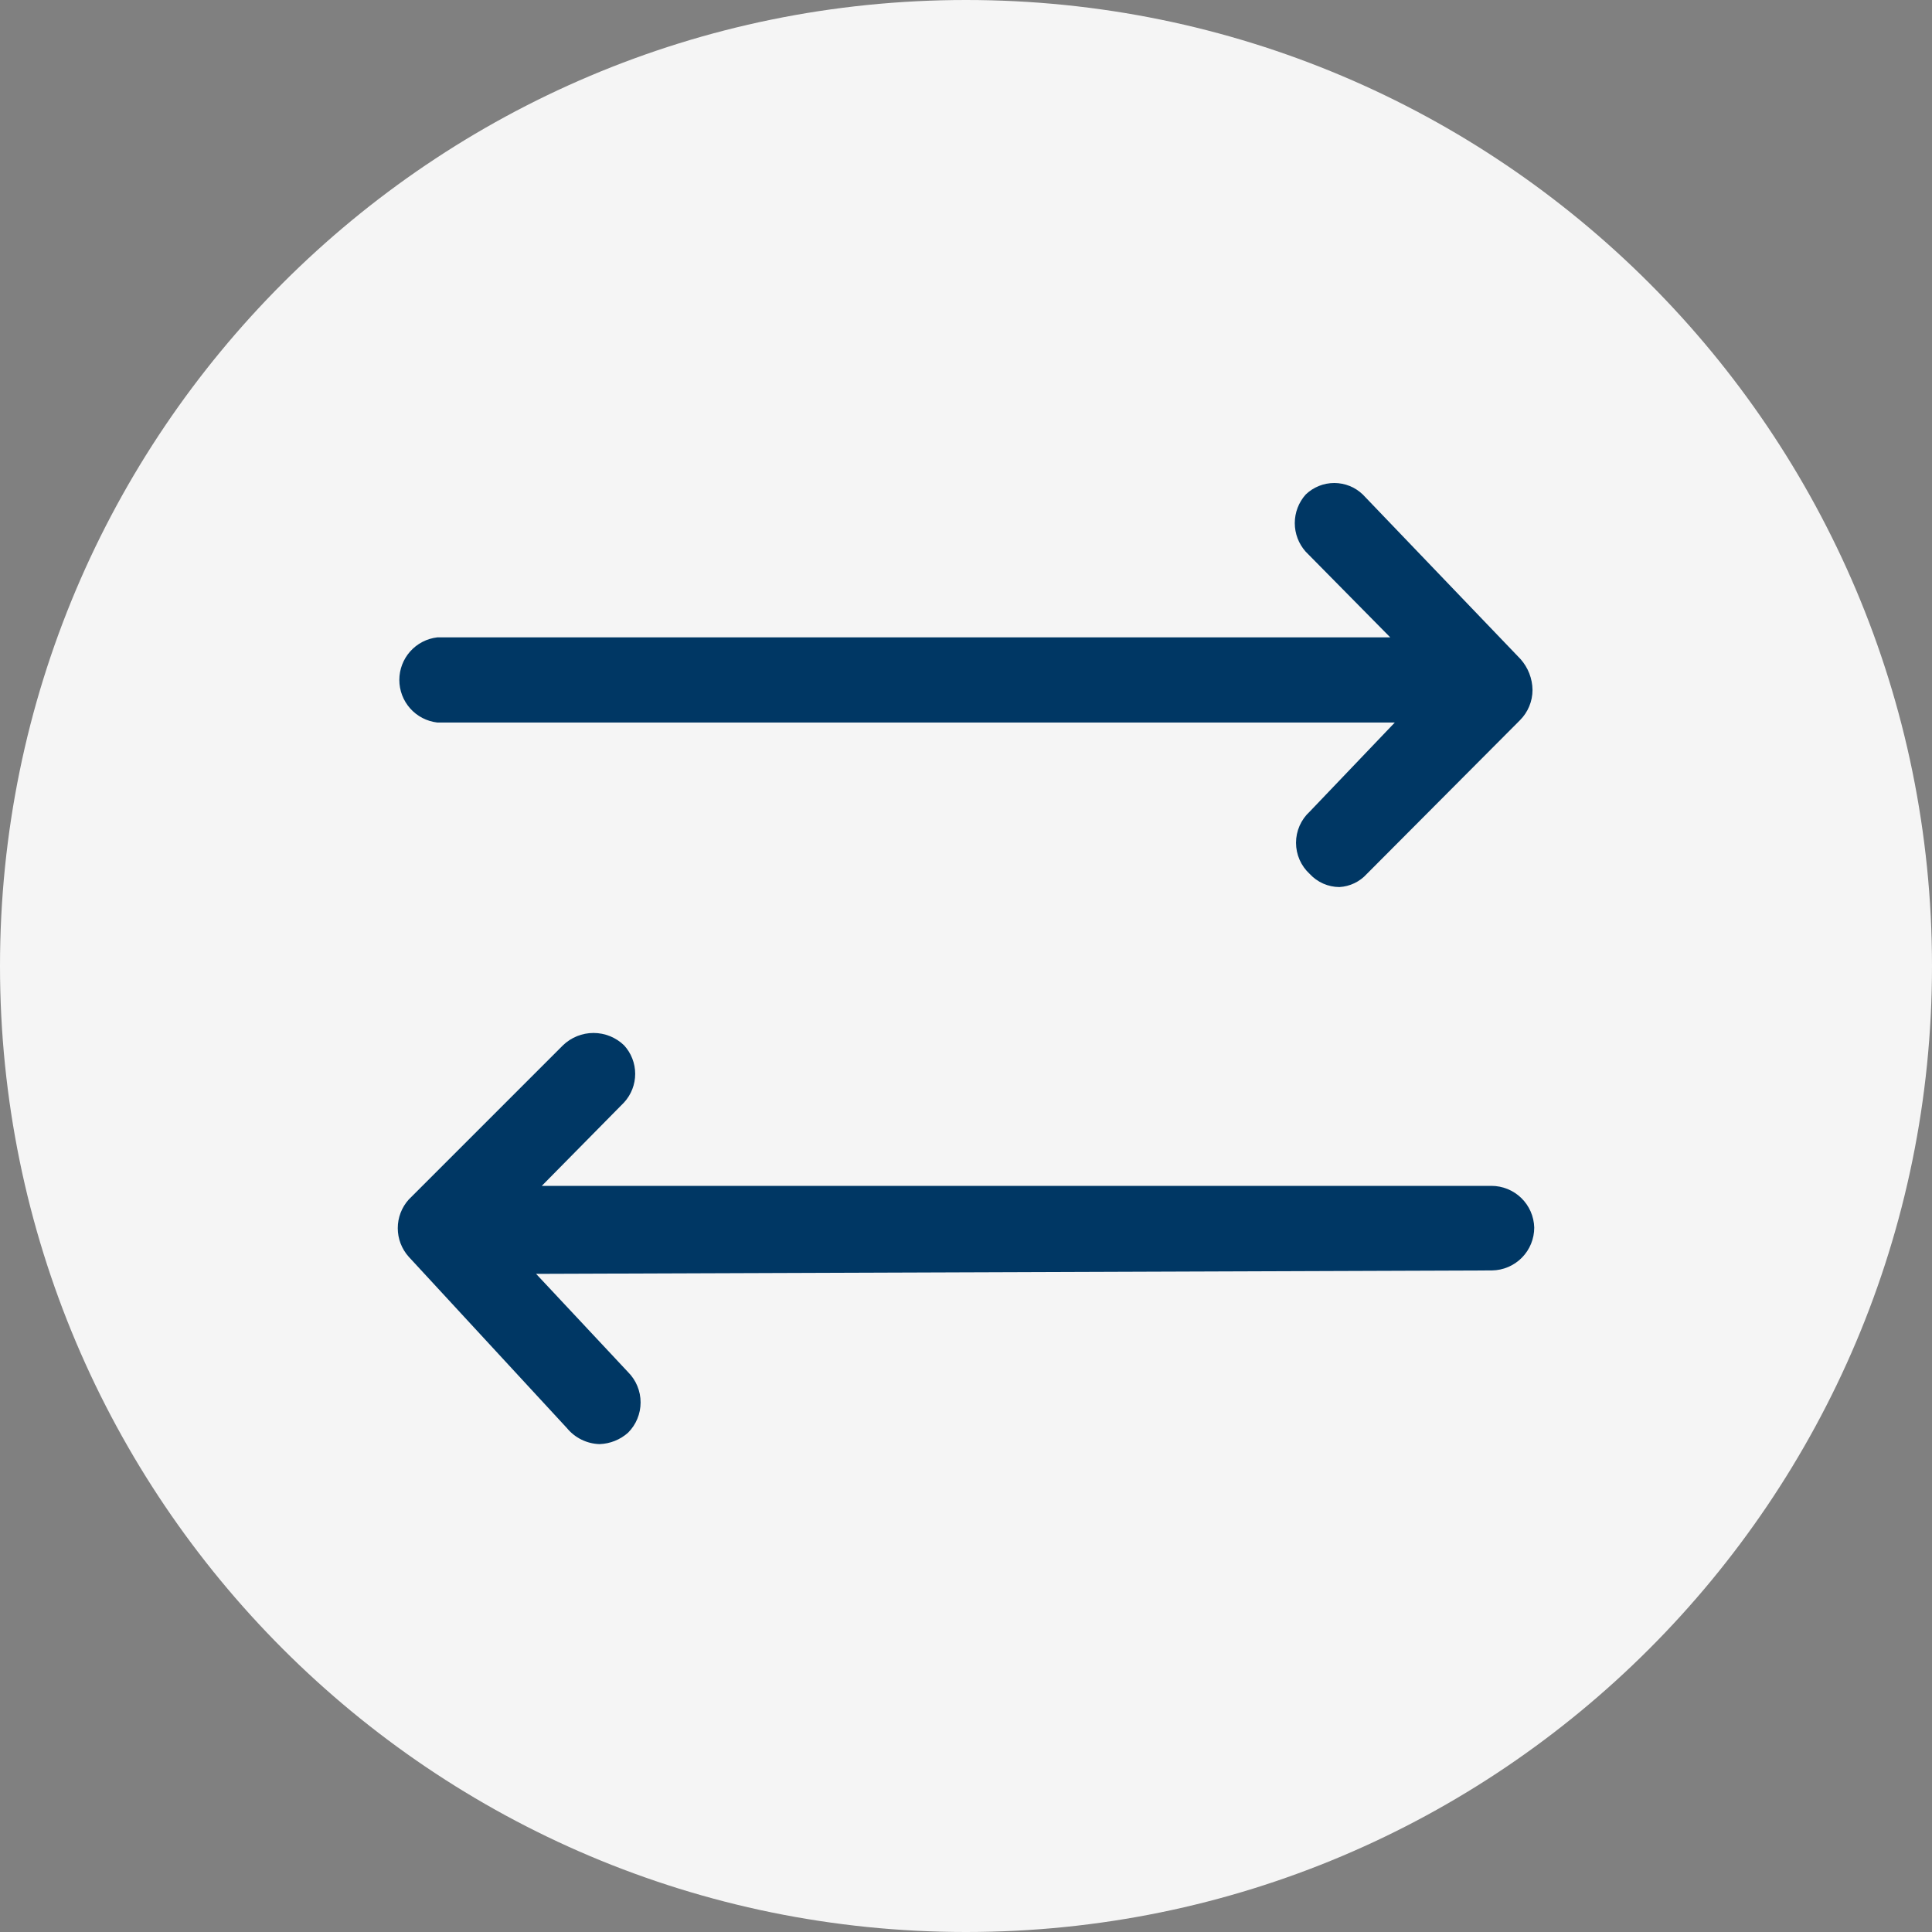
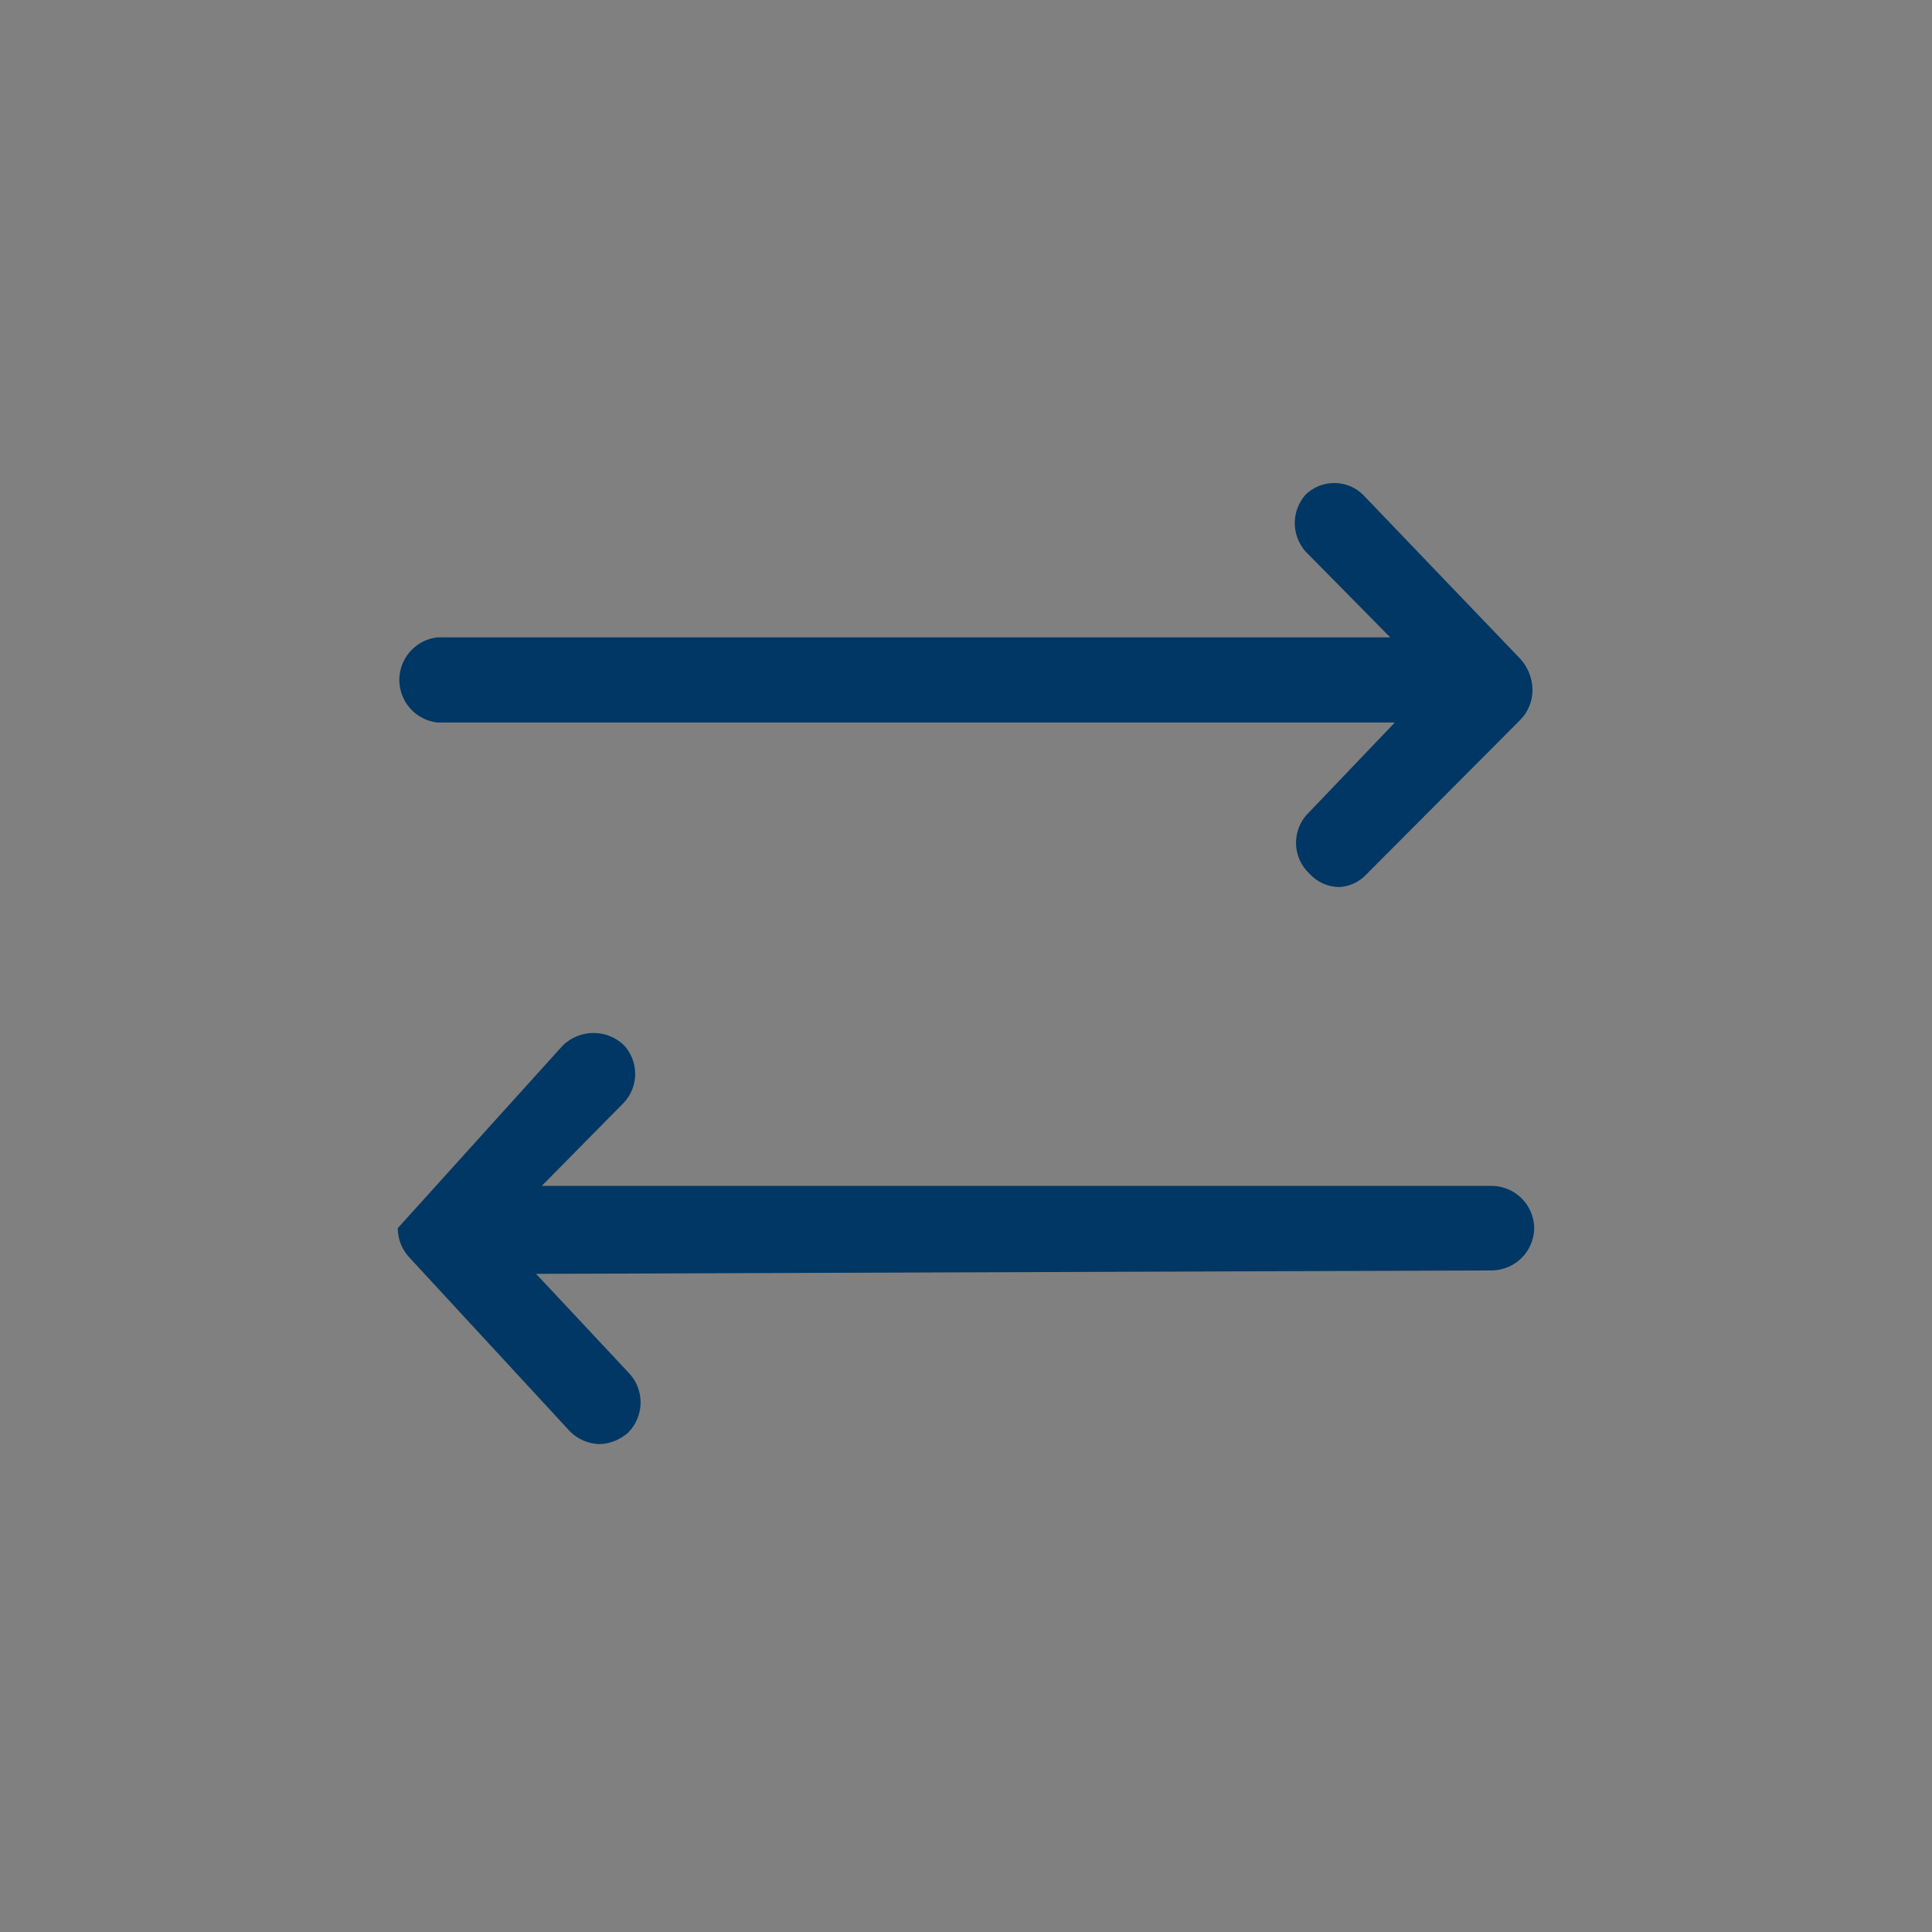
<svg xmlns="http://www.w3.org/2000/svg" width="136" height="136" viewBox="0 0 136 136" fill="none">
  <rect x="0" y="0" width="136" height="136" fill="#808080" stroke="none" />
  <g clip-path="url(#clip0_431_251)">
-     <path d="M68 136C105.555 136 136 105.555 136 68C136 30.445 105.555 0 68 0C30.445 0 0 30.445 0 68C0 105.555 30.445 136 68 136Z" fill="#F5F5F5" />
-     <path d="M108 86.413C108 87.207 107.688 87.968 107.131 88.532C106.574 89.097 105.817 89.419 105.024 89.43V89.43L37.737 89.671L44.212 96.589C44.777 97.154 45.094 97.921 45.094 98.721C45.094 99.52 44.777 100.287 44.212 100.852C43.657 101.347 42.945 101.632 42.201 101.656C41.761 101.643 41.329 101.535 40.934 101.341C40.538 101.147 40.189 100.87 39.909 100.53L28.768 88.465C28.273 87.912 28 87.196 28 86.454C28 85.712 28.273 84.996 28.768 84.443L39.627 73.584C40.205 73.026 40.976 72.714 41.779 72.714C42.582 72.714 43.353 73.026 43.931 73.584C44.434 74.132 44.713 74.85 44.713 75.594C44.713 76.339 44.434 77.056 43.931 77.605L38.139 83.477H104.984C105.77 83.477 106.525 83.784 107.089 84.332C107.652 84.881 107.979 85.627 108 86.413V86.413ZM95.934 34.812C95.394 34.291 94.674 34 93.923 34C93.173 34 92.452 34.291 91.912 34.812C91.418 35.365 91.144 36.081 91.144 36.823C91.144 37.565 91.418 38.281 91.912 38.834L97.865 44.867H30.779C30.044 44.952 29.366 45.305 28.874 45.857C28.382 46.41 28.11 47.123 28.11 47.863C28.11 48.603 28.382 49.317 28.874 49.87C29.366 50.422 30.044 50.774 30.779 50.86H98.186L92.194 57.134C91.89 57.413 91.648 57.751 91.482 58.129C91.317 58.506 91.231 58.914 91.231 59.326C91.231 59.738 91.317 60.145 91.482 60.523C91.648 60.9 91.89 61.239 92.194 61.518C92.46 61.808 92.783 62.039 93.143 62.199C93.503 62.358 93.892 62.441 94.285 62.443C95.025 62.401 95.719 62.068 96.216 61.518L106.995 50.699C107.56 50.134 107.879 49.367 107.879 48.567C107.868 47.765 107.568 46.994 107.035 46.395L95.934 34.812Z" fill="#003764" />
+     <path d="M108 86.413C108 87.207 107.688 87.968 107.131 88.532C106.574 89.097 105.817 89.419 105.024 89.43V89.43L37.737 89.671L44.212 96.589C44.777 97.154 45.094 97.921 45.094 98.721C45.094 99.52 44.777 100.287 44.212 100.852C43.657 101.347 42.945 101.632 42.201 101.656C41.761 101.643 41.329 101.535 40.934 101.341C40.538 101.147 40.189 100.87 39.909 100.53L28.768 88.465C28.273 87.912 28 87.196 28 86.454L39.627 73.584C40.205 73.026 40.976 72.714 41.779 72.714C42.582 72.714 43.353 73.026 43.931 73.584C44.434 74.132 44.713 74.85 44.713 75.594C44.713 76.339 44.434 77.056 43.931 77.605L38.139 83.477H104.984C105.77 83.477 106.525 83.784 107.089 84.332C107.652 84.881 107.979 85.627 108 86.413V86.413ZM95.934 34.812C95.394 34.291 94.674 34 93.923 34C93.173 34 92.452 34.291 91.912 34.812C91.418 35.365 91.144 36.081 91.144 36.823C91.144 37.565 91.418 38.281 91.912 38.834L97.865 44.867H30.779C30.044 44.952 29.366 45.305 28.874 45.857C28.382 46.41 28.11 47.123 28.11 47.863C28.11 48.603 28.382 49.317 28.874 49.87C29.366 50.422 30.044 50.774 30.779 50.86H98.186L92.194 57.134C91.89 57.413 91.648 57.751 91.482 58.129C91.317 58.506 91.231 58.914 91.231 59.326C91.231 59.738 91.317 60.145 91.482 60.523C91.648 60.9 91.89 61.239 92.194 61.518C92.46 61.808 92.783 62.039 93.143 62.199C93.503 62.358 93.892 62.441 94.285 62.443C95.025 62.401 95.719 62.068 96.216 61.518L106.995 50.699C107.56 50.134 107.879 49.367 107.879 48.567C107.868 47.765 107.568 46.994 107.035 46.395L95.934 34.812Z" fill="#003764" />
  </g>
  <defs>
    <clipPath id="clip0_431_251">
      <rect width="136" height="136" fill="white" />
    </clipPath>
  </defs>
</svg>